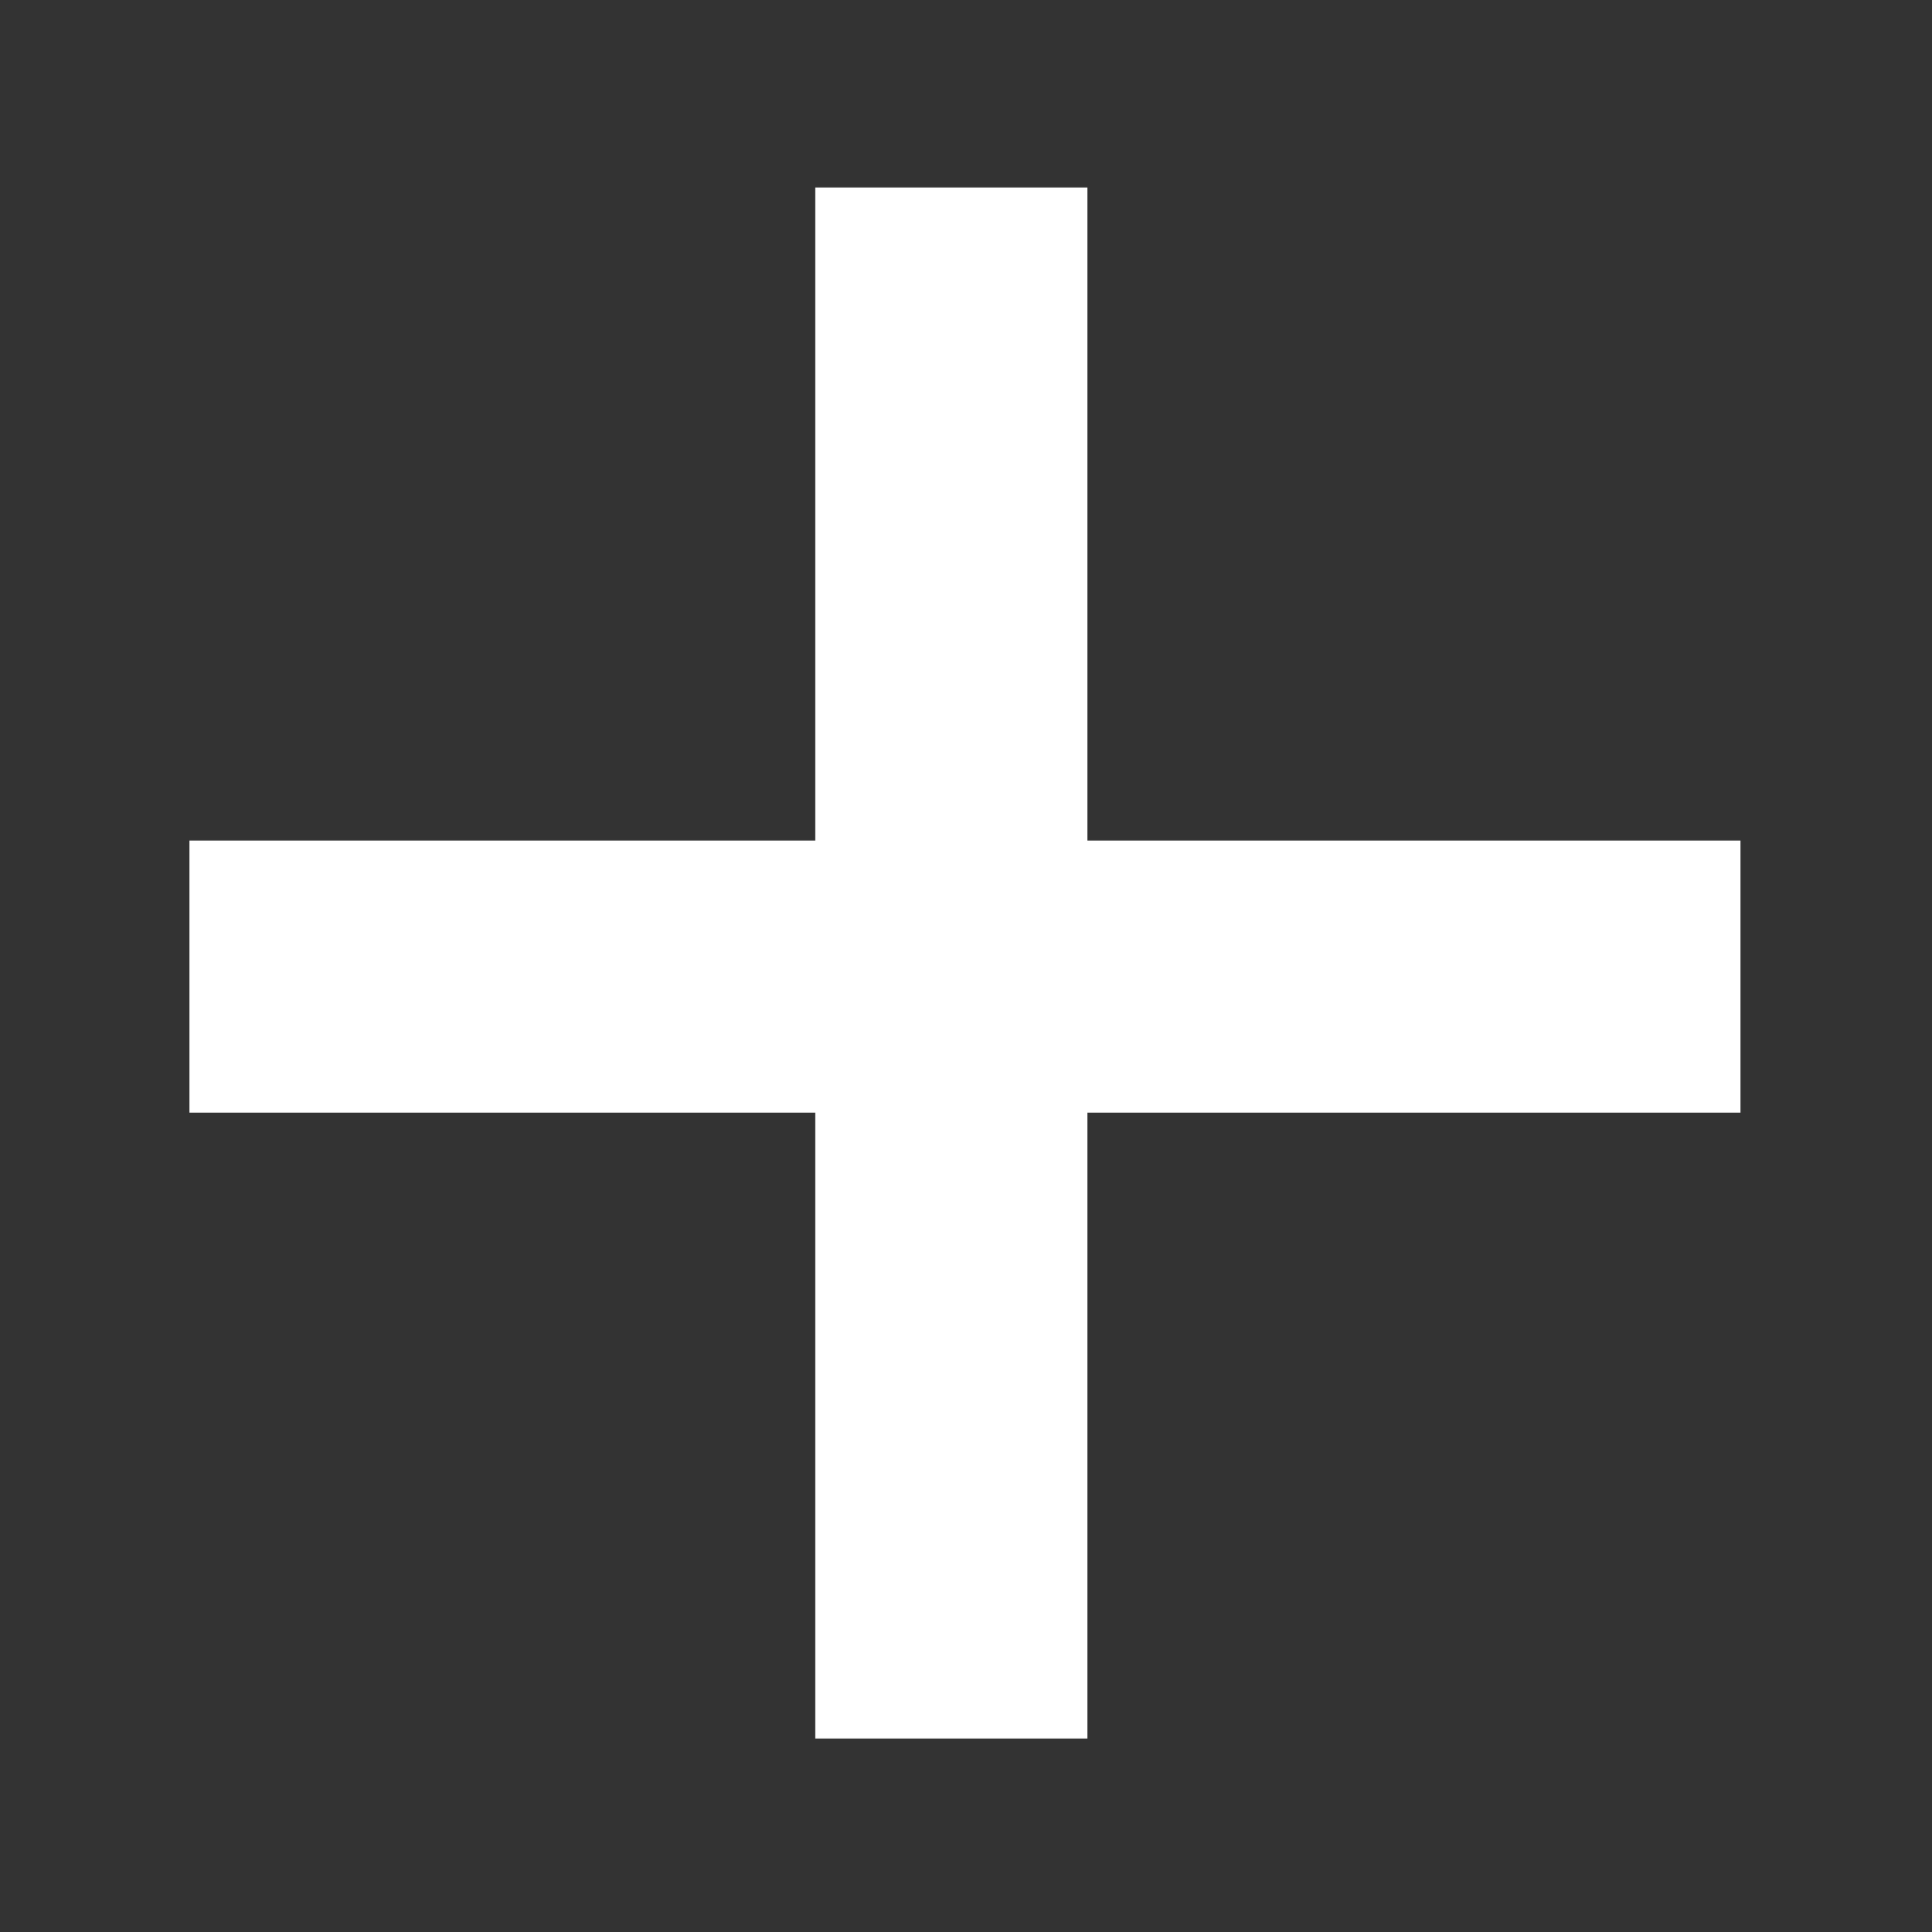
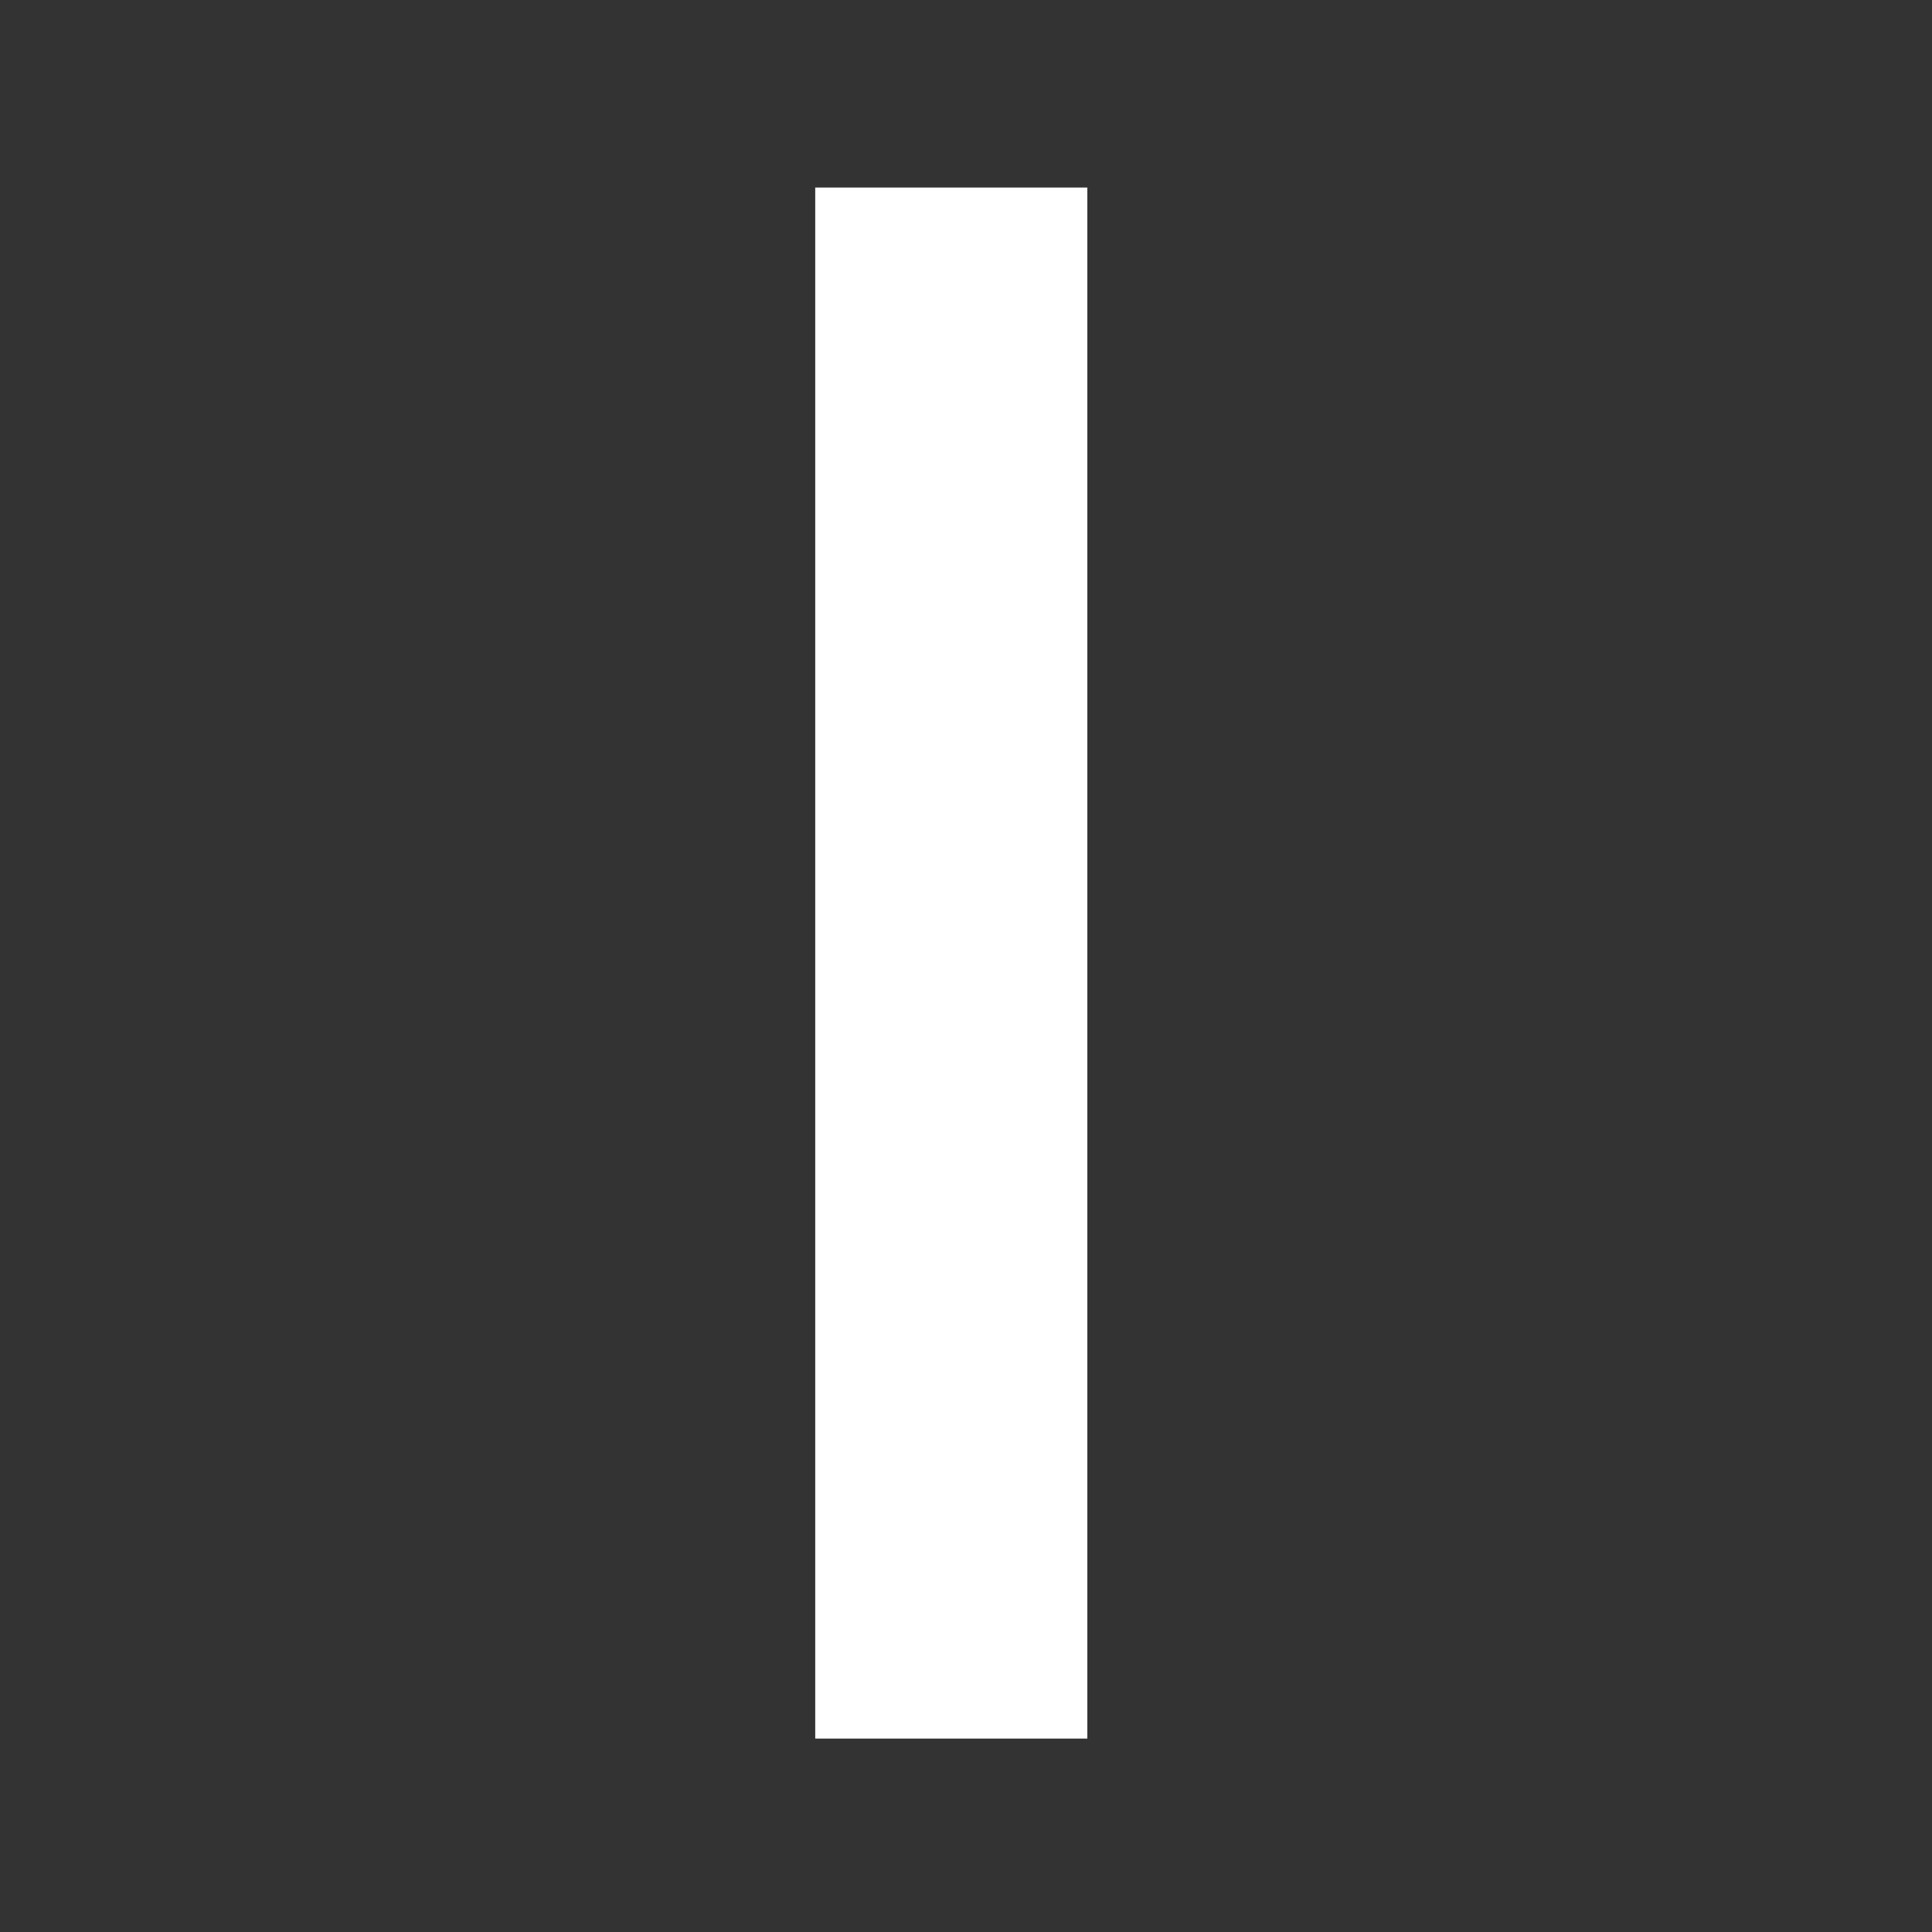
<svg xmlns="http://www.w3.org/2000/svg" width="71" height="71" viewBox="0 0 71 71" fill="none">
  <rect x="0" y="0" width="71" height="71" fill="#333333" stroke="none" />
  <rect x="29.959" y="6.892" width="10" height="57" fill="white" />
-   <rect x="63.959" y="30.892" width="10" height="57" transform="rotate(90 63.959 30.892)" fill="white" />
</svg>